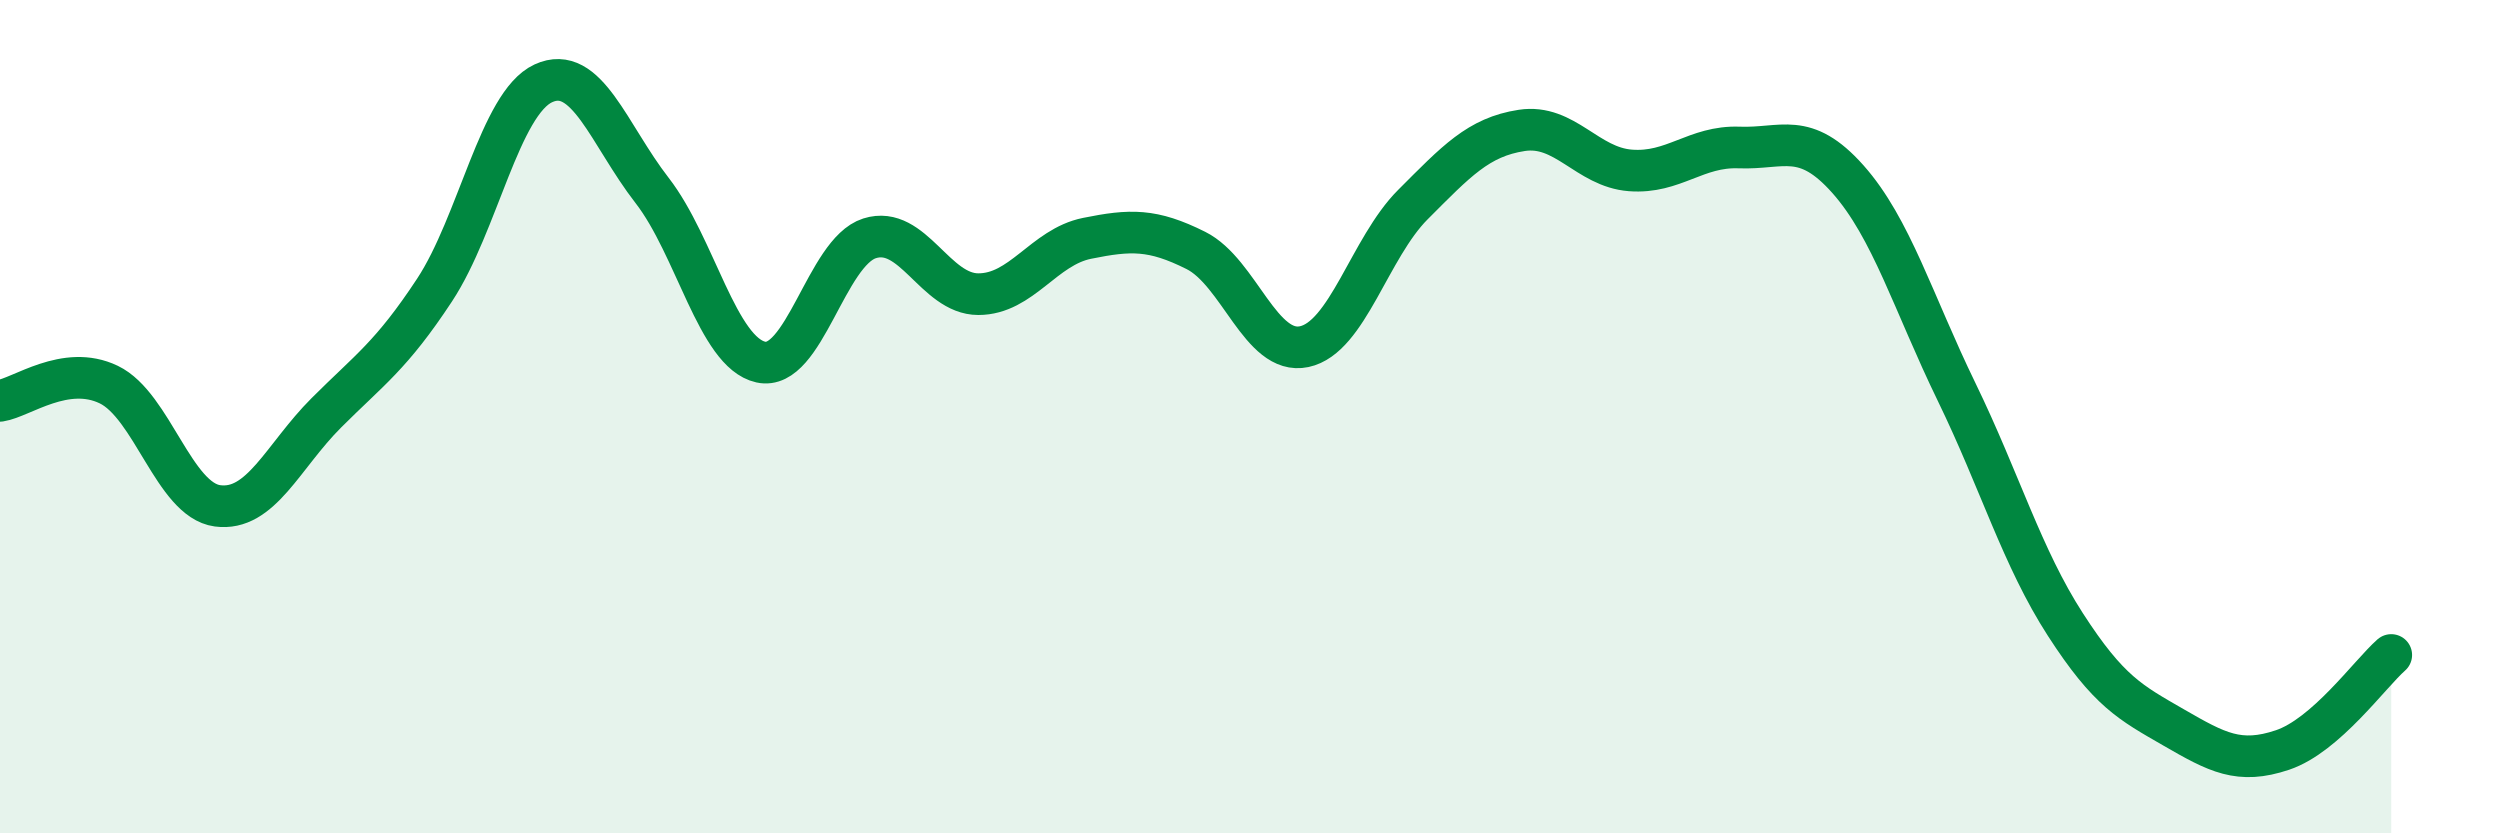
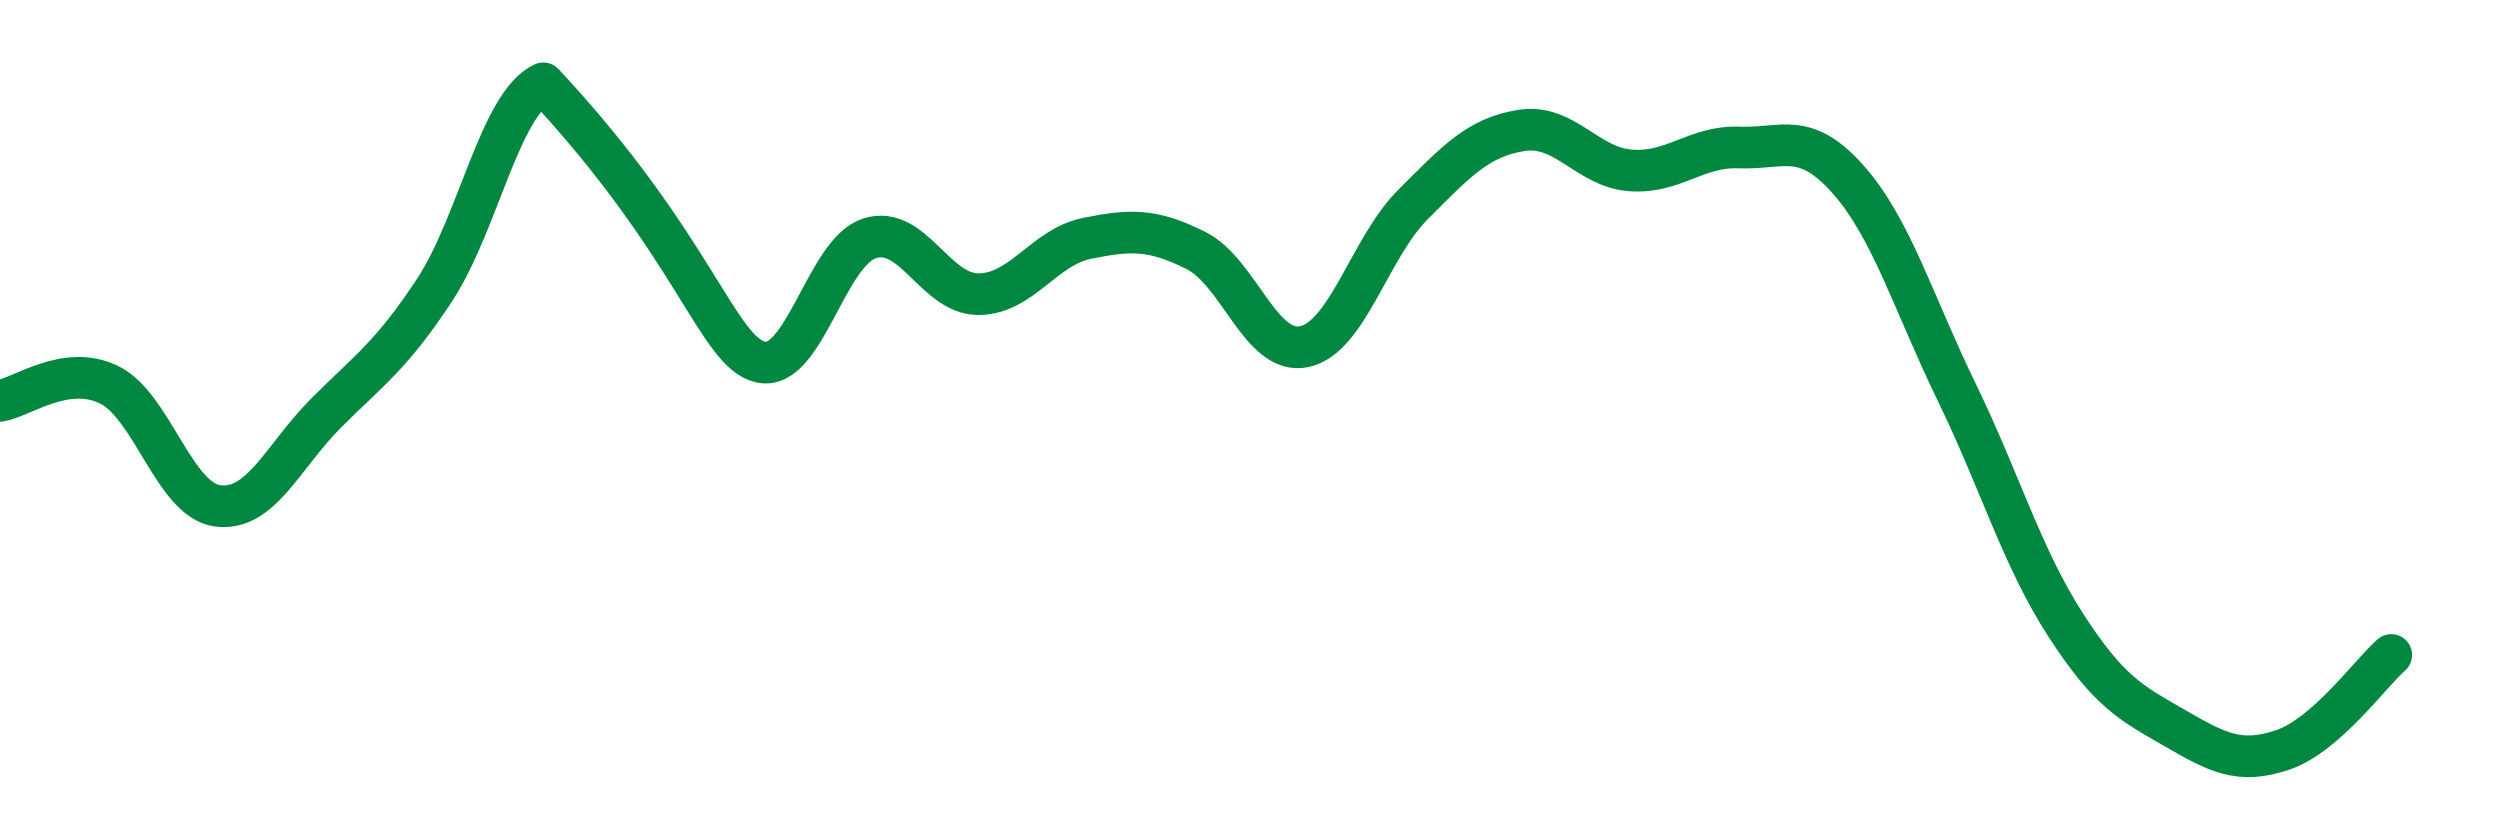
<svg xmlns="http://www.w3.org/2000/svg" width="60" height="20" viewBox="0 0 60 20">
-   <path d="M 0,9.62 C 0.52,9.54 1.57,8.73 2.61,9.23 C 3.65,9.73 4.18,12 5.22,12.14 C 6.26,12.28 6.79,10.95 7.83,9.91 C 8.87,8.87 9.39,8.54 10.43,6.96 C 11.47,5.38 12,2.48 13.04,2 C 14.08,1.52 14.61,3.23 15.65,4.57 C 16.69,5.91 17.22,8.46 18.26,8.69 C 19.3,8.92 19.83,6.05 20.87,5.72 C 21.91,5.39 22.44,7.06 23.48,7.06 C 24.52,7.06 25.05,5.93 26.09,5.72 C 27.13,5.51 27.66,5.49 28.7,6.01 C 29.74,6.53 30.26,8.54 31.3,8.32 C 32.34,8.1 32.87,5.95 33.91,4.91 C 34.95,3.87 35.48,3.29 36.52,3.13 C 37.56,2.97 38.09,4.01 39.13,4.09 C 40.17,4.17 40.7,3.5 41.74,3.54 C 42.78,3.58 43.31,3.13 44.35,4.3 C 45.39,5.47 45.92,7.27 46.96,9.41 C 48,11.55 48.53,13.38 49.57,14.99 C 50.61,16.6 51.13,16.86 52.17,17.46 C 53.21,18.06 53.74,18.35 54.78,18 C 55.82,17.65 56.87,16.18 57.39,15.72L57.39 20L0 20Z" fill="#008740" opacity="0.1" stroke-linecap="round" stroke-linejoin="round" />
-   <path d="M 0,9.62 C 0.52,9.54 1.57,8.73 2.61,9.23 C 3.65,9.73 4.18,12 5.22,12.14 C 6.26,12.28 6.79,10.95 7.83,9.91 C 8.87,8.87 9.39,8.54 10.43,6.96 C 11.47,5.38 12,2.48 13.04,2 C 14.08,1.52 14.61,3.23 15.65,4.57 C 16.69,5.91 17.22,8.46 18.26,8.69 C 19.3,8.92 19.83,6.05 20.87,5.72 C 21.91,5.39 22.44,7.06 23.48,7.06 C 24.52,7.06 25.05,5.93 26.09,5.72 C 27.13,5.51 27.66,5.49 28.7,6.01 C 29.74,6.53 30.26,8.54 31.3,8.32 C 32.34,8.1 32.87,5.95 33.91,4.91 C 34.95,3.87 35.48,3.29 36.52,3.13 C 37.56,2.97 38.09,4.01 39.13,4.09 C 40.17,4.17 40.7,3.5 41.74,3.54 C 42.78,3.58 43.31,3.13 44.35,4.3 C 45.39,5.47 45.92,7.27 46.96,9.41 C 48,11.55 48.53,13.38 49.57,14.99 C 50.61,16.6 51.13,16.86 52.17,17.46 C 53.21,18.06 53.74,18.35 54.78,18 C 55.82,17.65 56.87,16.18 57.39,15.72" stroke="#008740" stroke-width="1" fill="none" stroke-linecap="round" stroke-linejoin="round" />
+   <path d="M 0,9.62 C 0.52,9.54 1.57,8.73 2.61,9.23 C 3.65,9.73 4.18,12 5.22,12.14 C 6.26,12.28 6.79,10.95 7.83,9.91 C 8.87,8.87 9.39,8.54 10.43,6.96 C 11.47,5.38 12,2.48 13.04,2 C 16.69,5.91 17.22,8.46 18.26,8.69 C 19.3,8.92 19.83,6.05 20.87,5.72 C 21.91,5.39 22.44,7.06 23.48,7.06 C 24.52,7.06 25.05,5.93 26.09,5.72 C 27.13,5.51 27.66,5.49 28.7,6.01 C 29.74,6.53 30.26,8.54 31.3,8.32 C 32.34,8.1 32.87,5.95 33.91,4.91 C 34.95,3.87 35.48,3.29 36.52,3.13 C 37.56,2.97 38.09,4.01 39.13,4.09 C 40.17,4.17 40.7,3.5 41.74,3.54 C 42.78,3.58 43.31,3.13 44.35,4.3 C 45.39,5.47 45.92,7.27 46.96,9.41 C 48,11.55 48.53,13.38 49.57,14.99 C 50.61,16.6 51.13,16.86 52.17,17.46 C 53.21,18.06 53.74,18.35 54.78,18 C 55.82,17.65 56.87,16.18 57.39,15.72" stroke="#008740" stroke-width="1" fill="none" stroke-linecap="round" stroke-linejoin="round" />
</svg>